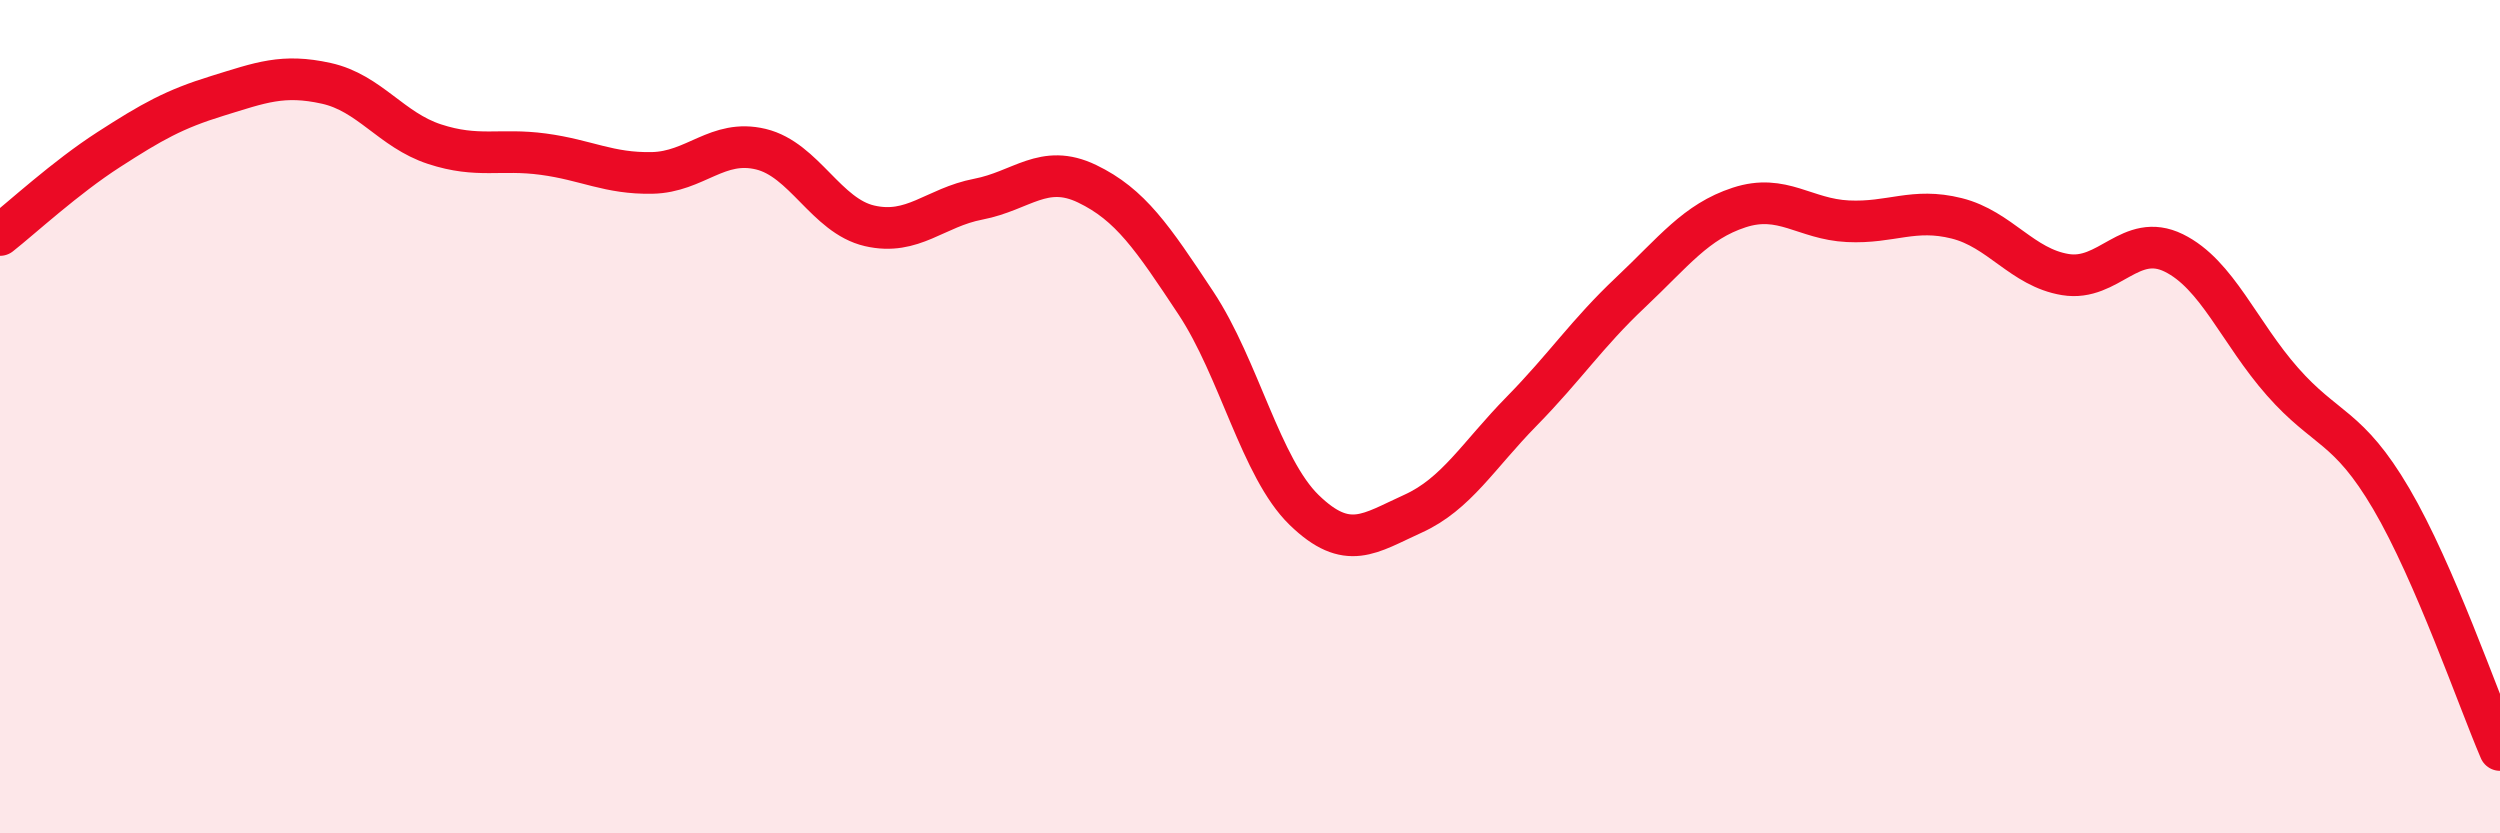
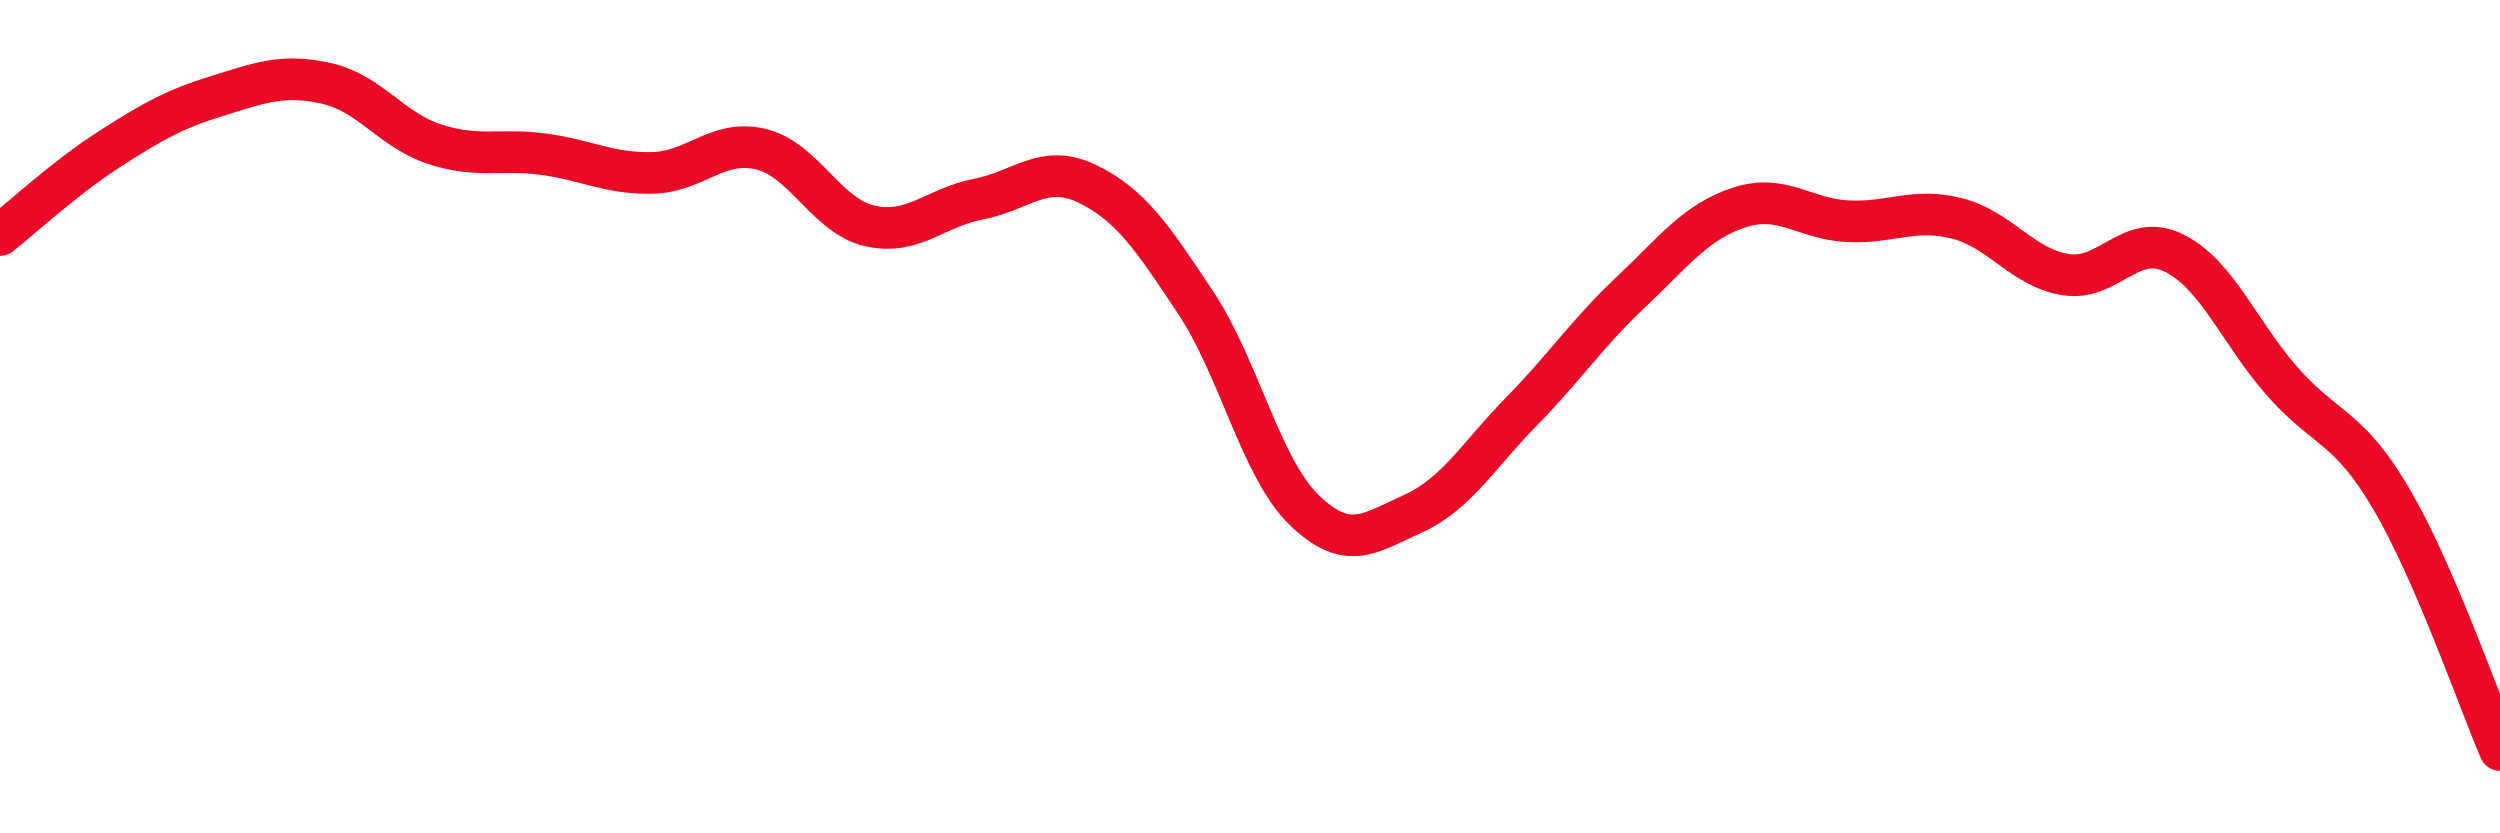
<svg xmlns="http://www.w3.org/2000/svg" width="60" height="20" viewBox="0 0 60 20">
-   <path d="M 0,5.64 C 0.52,5.23 1.57,4.26 2.61,3.59 C 3.65,2.92 4.18,2.62 5.22,2.3 C 6.26,1.98 6.79,1.77 7.83,2 C 8.87,2.23 9.39,3.12 10.43,3.46 C 11.47,3.8 12,3.56 13.04,3.7 C 14.08,3.84 14.61,4.17 15.65,4.15 C 16.69,4.13 17.22,3.33 18.26,3.58 C 19.3,3.83 19.83,5.18 20.87,5.42 C 21.91,5.66 22.44,4.98 23.48,4.78 C 24.52,4.58 25.05,3.91 26.09,4.41 C 27.13,4.91 27.66,5.7 28.7,7.27 C 29.74,8.84 30.26,11.23 31.3,12.24 C 32.34,13.25 32.87,12.8 33.91,12.33 C 34.95,11.86 35.48,10.93 36.52,9.87 C 37.56,8.81 38.09,8 39.13,7.02 C 40.17,6.04 40.7,5.32 41.74,4.98 C 42.78,4.64 43.31,5.26 44.35,5.31 C 45.39,5.36 45.92,4.98 46.96,5.24 C 48,5.5 48.53,6.42 49.57,6.59 C 50.61,6.76 51.13,5.56 52.17,6.07 C 53.21,6.58 53.74,7.98 54.78,9.16 C 55.82,10.34 56.35,10.2 57.39,11.97 C 58.43,13.74 59.48,16.79 60,18L60 20L0 20Z" fill="#EB0A25" opacity="0.1" stroke-linecap="round" stroke-linejoin="round" />
  <path d="M 0,5.64 C 0.52,5.23 1.57,4.26 2.61,3.59 C 3.65,2.92 4.18,2.62 5.22,2.3 C 6.26,1.98 6.79,1.77 7.83,2 C 8.87,2.23 9.39,3.12 10.43,3.46 C 11.47,3.8 12,3.56 13.04,3.7 C 14.08,3.84 14.61,4.17 15.65,4.15 C 16.69,4.13 17.22,3.33 18.26,3.58 C 19.3,3.83 19.83,5.18 20.87,5.42 C 21.91,5.66 22.44,4.98 23.48,4.78 C 24.52,4.58 25.05,3.91 26.09,4.41 C 27.13,4.91 27.66,5.7 28.7,7.27 C 29.74,8.84 30.26,11.23 31.3,12.24 C 32.34,13.25 32.87,12.8 33.91,12.33 C 34.95,11.86 35.48,10.93 36.52,9.87 C 37.56,8.81 38.09,8 39.13,7.02 C 40.17,6.04 40.7,5.32 41.74,4.98 C 42.78,4.64 43.31,5.26 44.35,5.31 C 45.39,5.36 45.92,4.98 46.96,5.24 C 48,5.5 48.53,6.42 49.57,6.59 C 50.61,6.76 51.13,5.56 52.17,6.07 C 53.21,6.58 53.74,7.98 54.78,9.16 C 55.82,10.34 56.35,10.2 57.39,11.97 C 58.43,13.74 59.48,16.79 60,18" stroke="#EB0A25" stroke-width="1" fill="none" stroke-linecap="round" stroke-linejoin="round" />
</svg>